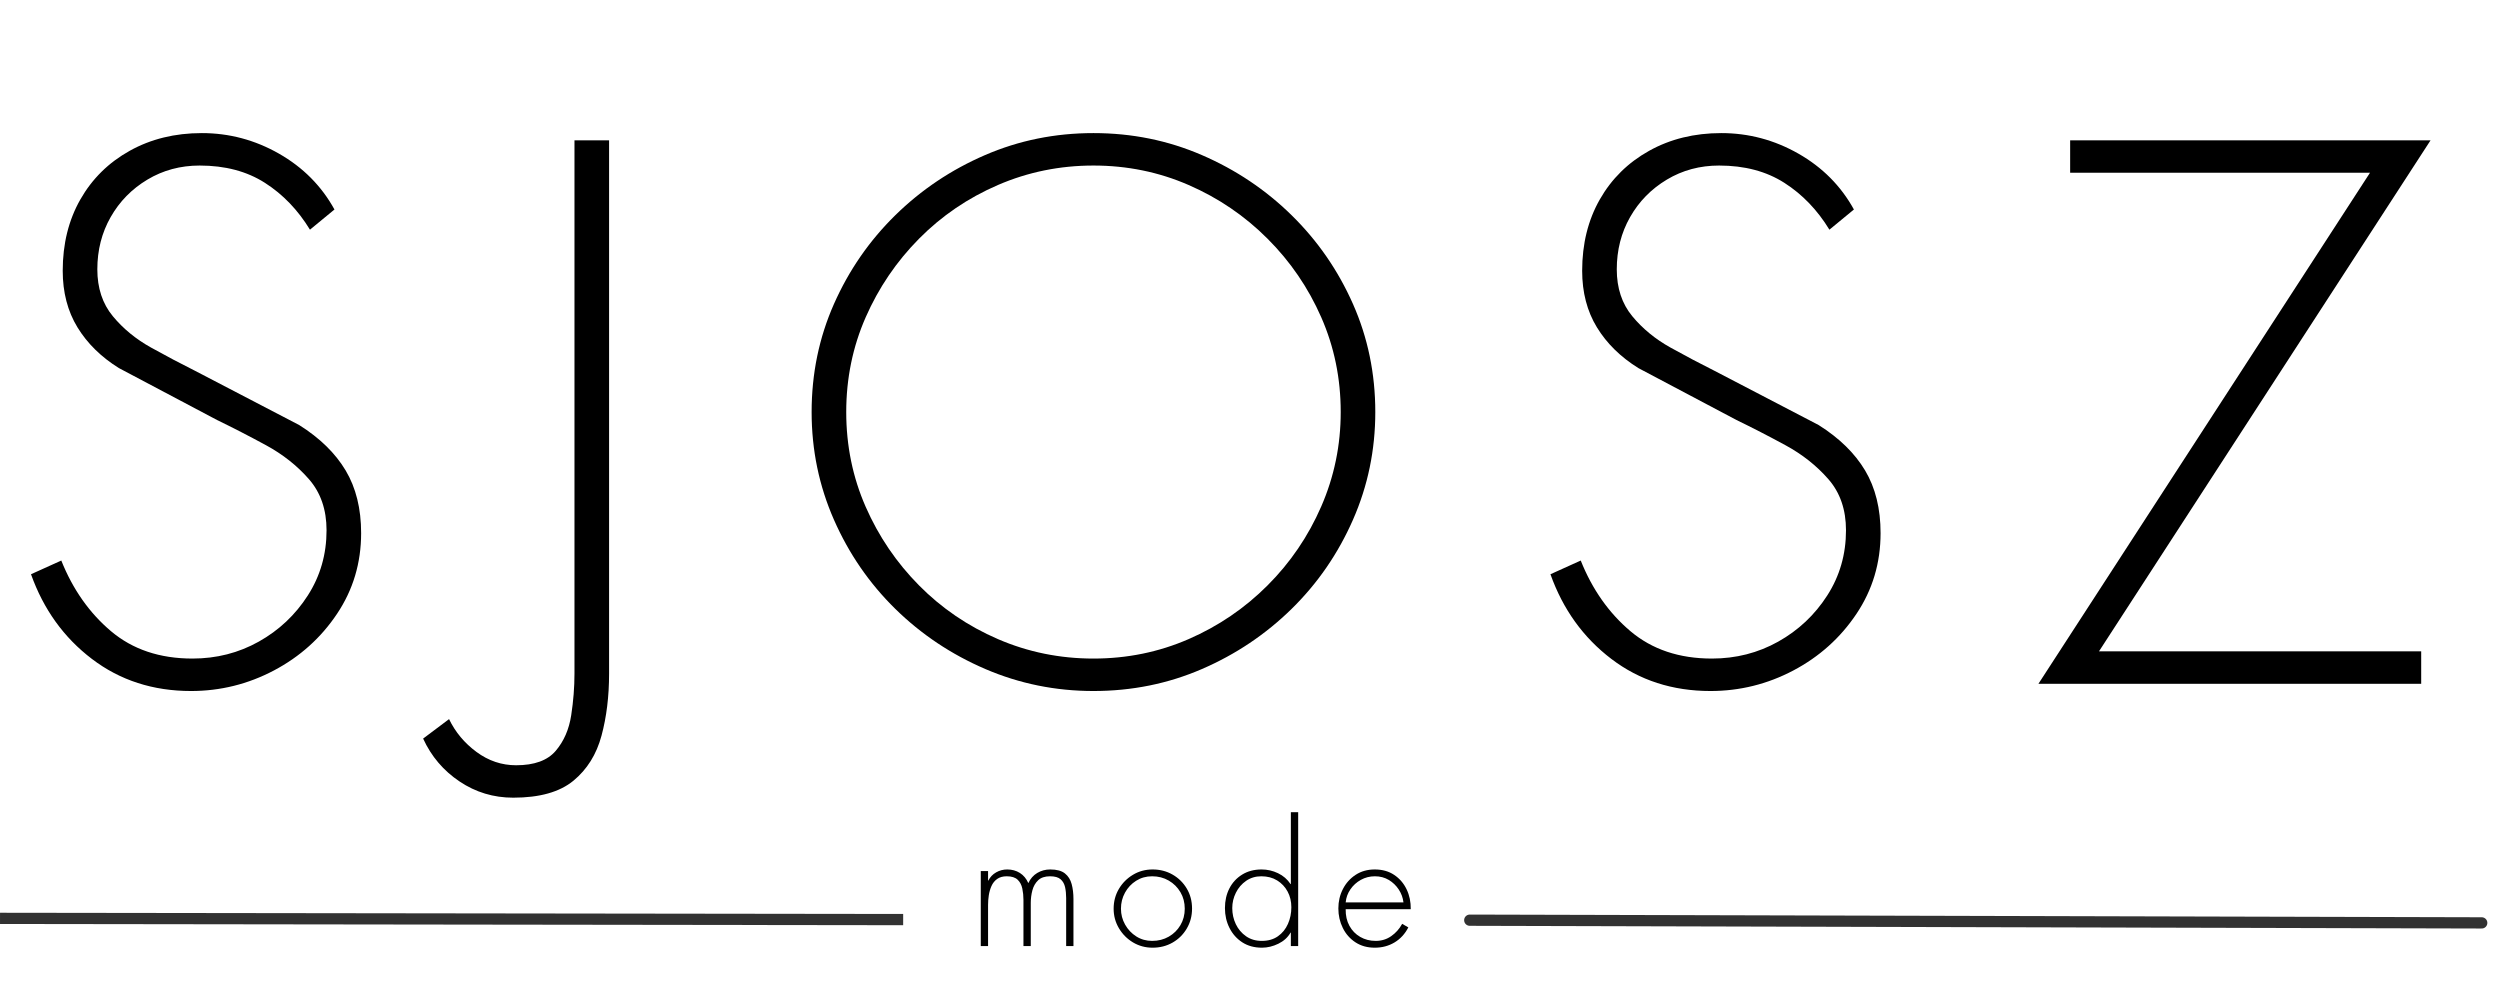
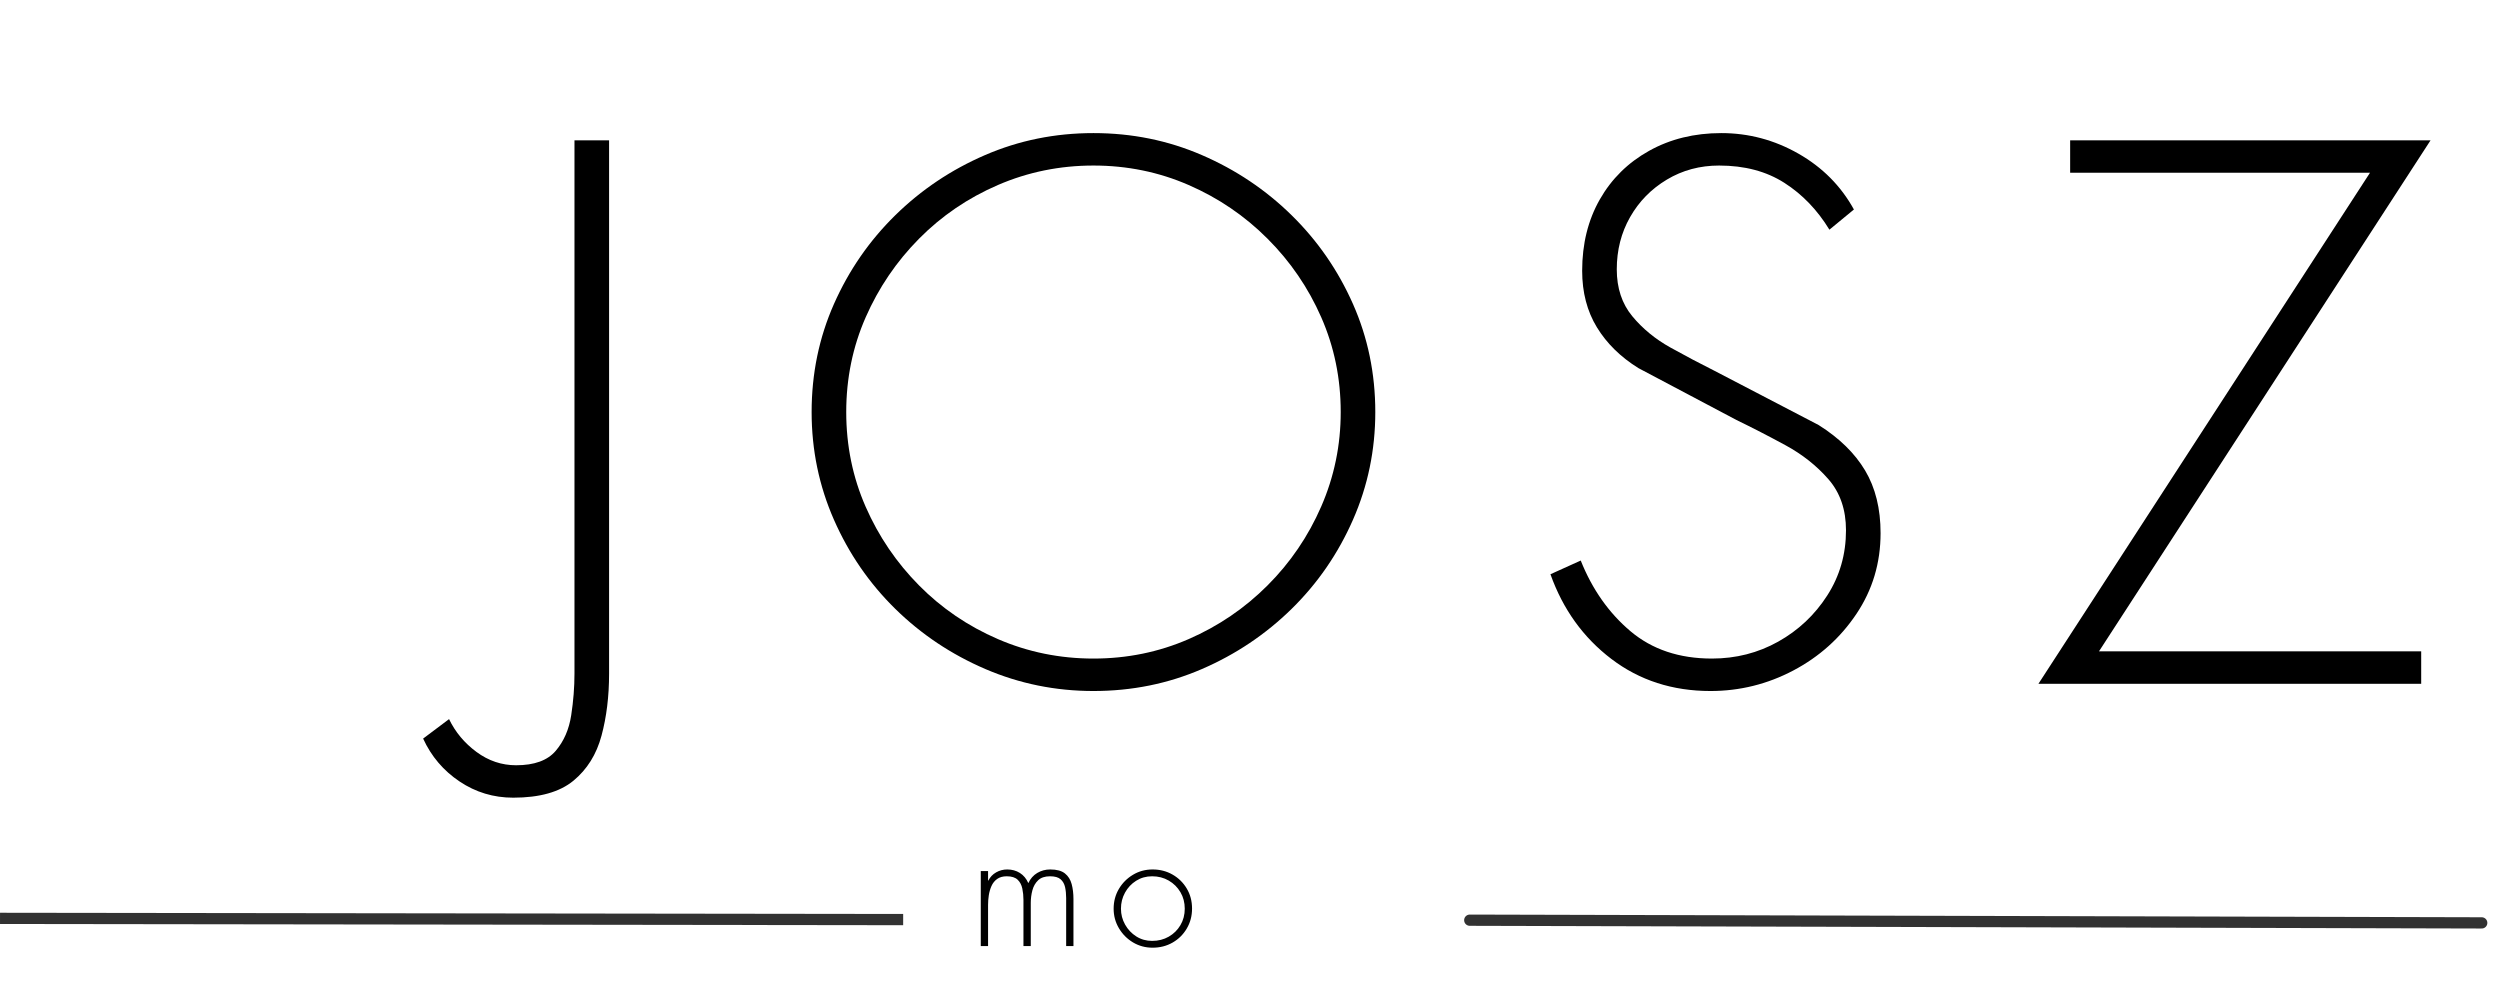
<svg xmlns="http://www.w3.org/2000/svg" width="2000" zoomAndPan="magnify" viewBox="0 0 1500 600" height="800" preserveAspectRatio="xMidYMid meet" version="1.0">
  <defs>
    <g />
    <clipPath id="20fe28a560">
      <rect x="0" width="1500" y="0" height="475" />
    </clipPath>
    <clipPath id="17ab0dd023">
-       <path d="M 154 0.199 L 199 0.199 L 199 82 L 154 82 Z M 154 0.199 " clip-rule="nonzero" />
-     </clipPath>
+       </clipPath>
    <clipPath id="298c687060">
      <rect x="0" width="285" y="0" height="108" />
    </clipPath>
  </defs>
  <path stroke-linecap="round" transform="matrix(0.75, 0.002, -0.002, 0.75, 878.488, 548.732)" fill="none" stroke-linejoin="miter" d="M 4.5 4.499 L 814.077 4.5 " stroke="#323232" stroke-width="9" stroke-opacity="1" stroke-miterlimit="4" />
  <path stroke-linecap="butt" transform="matrix(0.75, 0.001, -0.001, 0.75, 0.013, 547.657)" fill="none" stroke-linejoin="miter" d="M 0.001 4.498 L 722.524 4.498 " stroke="#323232" stroke-width="9" stroke-opacity="1" stroke-miterlimit="4" />
  <g transform="matrix(1, 0, 0, 1, 0, 54)">
    <g clip-path="url(#20fe28a560)">
      <g fill="#000000" fill-opacity="1">
        <g transform="translate(0.007, 356.279)">
          <g>
-             <path d="M 200.672 -284.578 L 185.969 -272.469 C 178.758 -284.289 169.75 -293.66 158.938 -300.578 C 148.125 -307.492 135.078 -310.953 119.797 -310.953 C 108.266 -310.953 97.812 -308.141 88.438 -302.516 C 79.07 -296.898 71.723 -289.406 66.391 -280.031 C 61.055 -270.664 58.391 -260.211 58.391 -248.672 C 58.391 -237.43 61.488 -228.062 67.688 -220.562 C 73.883 -213.07 81.523 -206.801 90.609 -201.75 C 99.691 -196.707 108.555 -192.023 117.203 -187.703 L 179.484 -155.266 C 191.879 -147.473 201.176 -138.391 207.375 -128.016 C 213.57 -117.641 216.672 -105.098 216.672 -90.391 C 216.672 -72.516 211.844 -56.367 202.188 -41.953 C 192.531 -27.535 179.914 -16.219 164.344 -8 C 148.77 0.219 132.191 4.328 114.609 4.328 C 91.828 4.328 72.004 -2.086 55.141 -14.922 C 38.273 -27.754 26.094 -44.691 18.594 -65.734 L 36.766 -73.953 C 43.68 -56.648 53.625 -42.52 66.594 -31.562 C 79.57 -20.613 95.863 -15.141 115.469 -15.141 C 129.883 -15.141 143.145 -18.523 155.25 -25.297 C 167.363 -32.078 177.172 -41.305 184.672 -52.984 C 192.172 -64.66 195.922 -77.707 195.922 -92.125 C 195.922 -104.52 192.383 -114.754 185.312 -122.828 C 178.25 -130.898 169.672 -137.676 159.578 -143.156 C 149.492 -148.633 139.691 -153.68 130.172 -158.297 L 71.359 -189.422 C 60.691 -196.055 52.398 -204.203 46.484 -213.859 C 40.578 -223.523 37.625 -234.844 37.625 -247.812 C 37.625 -263.957 41.156 -278.227 48.219 -290.625 C 55.281 -303.02 65.156 -312.75 77.844 -319.812 C 90.531 -326.883 104.945 -330.422 121.094 -330.422 C 137.531 -330.422 152.957 -326.312 167.375 -318.094 C 181.789 -309.875 192.891 -298.703 200.672 -284.578 Z M 200.672 -284.578 " />
-           </g>
+             </g>
        </g>
      </g>
      <g fill="#000000" fill-opacity="1">
        <g transform="translate(306.202, 356.279)">
          <g>
            <path d="M 38.484 -326.094 L 59.25 -326.094 L 59.25 -6.062 C 59.25 7.488 57.734 19.883 54.703 31.125 C 51.68 42.375 46.062 51.383 37.844 58.156 C 29.625 64.938 17.586 68.328 1.734 68.328 C -10.086 68.328 -20.828 65.082 -30.484 58.594 C -40.148 52.113 -47.43 43.539 -52.328 32.875 L -36.766 21.188 C -33.016 28.977 -27.535 35.539 -20.328 40.875 C -13.117 46.207 -5.191 48.875 3.453 48.875 C 14.41 48.875 22.336 45.988 27.234 40.219 C 32.141 34.457 35.238 27.32 36.531 18.812 C 37.832 10.312 38.484 2.02 38.484 -6.062 Z M 38.484 -326.094 " />
          </g>
        </g>
      </g>
      <g fill="#000000" fill-opacity="1">
        <g transform="translate(471.412, 356.279)">
          <g>
            <path d="M 184.672 -330.422 C 207.734 -330.422 229.426 -326.02 249.75 -317.219 C 270.082 -308.426 288.031 -296.391 303.594 -281.109 C 319.164 -265.828 331.422 -248.094 340.359 -227.906 C 349.297 -207.727 353.766 -186.109 353.766 -163.047 C 353.766 -140.266 349.297 -118.711 340.359 -98.391 C 331.422 -78.066 319.164 -60.266 303.594 -44.984 C 288.031 -29.703 270.082 -17.66 249.75 -8.859 C 229.426 -0.066 207.734 4.328 184.672 4.328 C 161.891 4.328 140.266 -0.066 119.797 -8.859 C 99.328 -17.66 81.305 -29.703 65.734 -44.984 C 50.172 -60.266 37.914 -78.066 28.969 -98.391 C 20.031 -118.711 15.562 -140.266 15.562 -163.047 C 15.562 -186.109 20.031 -207.727 28.969 -227.906 C 37.914 -248.094 50.172 -265.828 65.734 -281.109 C 81.305 -296.391 99.254 -308.426 119.578 -317.219 C 139.91 -326.02 161.609 -330.422 184.672 -330.422 Z M 184.672 -310.953 C 164.484 -310.953 145.379 -307.062 127.359 -299.281 C 109.348 -291.5 93.566 -280.758 80.016 -267.062 C 66.461 -253.363 55.789 -237.648 48 -219.922 C 40.219 -202.191 36.328 -183.234 36.328 -163.047 C 36.328 -142.859 40.219 -123.898 48 -106.172 C 55.789 -88.441 66.461 -72.727 80.016 -59.031 C 93.566 -45.332 109.348 -34.594 127.359 -26.812 C 145.379 -19.031 164.484 -15.141 184.672 -15.141 C 204.848 -15.141 223.875 -19.031 241.75 -26.812 C 259.633 -34.594 275.422 -45.332 289.109 -59.031 C 302.805 -72.727 313.547 -88.516 321.328 -106.391 C 329.117 -124.266 333.016 -143.148 333.016 -163.047 C 333.016 -183.234 329.117 -202.191 321.328 -219.922 C 313.547 -237.648 302.805 -253.363 289.109 -267.062 C 275.422 -280.758 259.633 -291.5 241.75 -299.281 C 223.875 -307.062 204.848 -310.953 184.672 -310.953 Z M 184.672 -310.953 " />
          </g>
        </g>
      </g>
      <g fill="#000000" fill-opacity="1">
        <g transform="translate(911.674, 356.279)">
          <g>
            <path d="M 200.672 -284.578 L 185.969 -272.469 C 178.758 -284.289 169.75 -293.66 158.938 -300.578 C 148.125 -307.492 135.078 -310.953 119.797 -310.953 C 108.266 -310.953 97.812 -308.141 88.438 -302.516 C 79.07 -296.898 71.723 -289.406 66.391 -280.031 C 61.055 -270.664 58.391 -260.211 58.391 -248.672 C 58.391 -237.43 61.488 -228.062 67.688 -220.562 C 73.883 -213.07 81.523 -206.801 90.609 -201.75 C 99.691 -196.707 108.555 -192.023 117.203 -187.703 L 179.484 -155.266 C 191.879 -147.473 201.176 -138.391 207.375 -128.016 C 213.57 -117.641 216.672 -105.098 216.672 -90.391 C 216.672 -72.516 211.844 -56.367 202.188 -41.953 C 192.531 -27.535 179.914 -16.219 164.344 -8 C 148.77 0.219 132.191 4.328 114.609 4.328 C 91.828 4.328 72.004 -2.086 55.141 -14.922 C 38.273 -27.754 26.094 -44.691 18.594 -65.734 L 36.766 -73.953 C 43.68 -56.648 53.625 -42.52 66.594 -31.562 C 79.57 -20.613 95.863 -15.141 115.469 -15.141 C 129.883 -15.141 143.145 -18.523 155.25 -25.297 C 167.363 -32.078 177.172 -41.305 184.672 -52.984 C 192.172 -64.66 195.922 -77.707 195.922 -92.125 C 195.922 -104.52 192.383 -114.754 185.312 -122.828 C 178.25 -130.898 169.672 -137.676 159.578 -143.156 C 149.492 -148.633 139.691 -153.68 130.172 -158.297 L 71.359 -189.422 C 60.691 -196.055 52.398 -204.203 46.484 -213.859 C 40.578 -223.523 37.625 -234.844 37.625 -247.812 C 37.625 -263.957 41.156 -278.227 48.219 -290.625 C 55.281 -303.02 65.156 -312.75 77.844 -319.812 C 90.531 -326.883 104.945 -330.422 121.094 -330.422 C 137.531 -330.422 152.957 -326.312 167.375 -318.094 C 181.789 -309.875 192.891 -298.703 200.672 -284.578 Z M 200.672 -284.578 " />
          </g>
        </g>
      </g>
      <g fill="#000000" fill-opacity="1">
        <g transform="translate(1217.87, 356.279)">
          <g>
            <path d="M 41.516 -19.469 L 234.844 -19.469 L 234.844 0 L 5.188 0 L 204.125 -306.625 L 24.219 -306.625 L 24.219 -326.094 L 240.469 -326.094 Z M 41.516 -19.469 " />
          </g>
        </g>
      </g>
    </g>
  </g>
  <g transform="matrix(1, 0, 0, 1, 580, 487)">
    <g clip-path="url(#298c687060)">
      <g fill="#000000" fill-opacity="1">
        <g transform="translate(0.963, 80.646)">
          <g>
            <path d="M 11.875 -45 L 11.875 -39.344 L 12.078 -39.344 C 13.117 -41.426 14.66 -43.051 16.703 -44.219 C 18.742 -45.383 20.969 -45.969 23.375 -45.969 C 26.227 -45.969 28.758 -45.27 30.969 -43.875 C 33.176 -42.477 34.863 -40.445 36.031 -37.781 C 37.27 -40.445 39.055 -42.477 41.391 -43.875 C 43.723 -45.27 46.32 -45.969 49.188 -45.969 C 53.082 -45.969 56.02 -45.172 58 -43.578 C 59.977 -41.992 61.32 -39.867 62.031 -37.203 C 62.75 -34.535 63.109 -31.551 63.109 -28.25 L 63.109 0 L 58.734 0 L 58.734 -28.828 C 58.734 -31.16 58.52 -33.316 58.094 -35.297 C 57.664 -37.285 56.77 -38.879 55.406 -40.078 C 54.051 -41.273 51.941 -41.875 49.078 -41.875 C 45.961 -41.875 43.578 -41.078 41.922 -39.484 C 40.266 -37.898 39.113 -35.891 38.469 -33.453 C 37.82 -31.016 37.5 -28.5 37.5 -25.906 L 37.5 0 L 33.109 0 L 33.109 -27.75 C 33.109 -30.094 32.879 -32.348 32.422 -34.516 C 31.973 -36.691 31.035 -38.461 29.609 -39.828 C 28.18 -41.191 26.004 -41.875 23.078 -41.875 C 20.742 -41.875 18.828 -41.336 17.328 -40.266 C 15.836 -39.203 14.703 -37.789 13.922 -36.031 C 13.148 -34.281 12.613 -32.414 12.312 -30.438 C 12.02 -28.457 11.875 -26.555 11.875 -24.734 L 11.875 0 L 7.5 0 L 7.5 -45 Z M 11.875 -45 " />
          </g>
        </g>
      </g>
      <g fill="#000000" fill-opacity="1">
        <g transform="translate(85.074, 80.646)">
          <g>
            <path d="M 26.484 -45.969 C 30.898 -45.969 34.895 -44.941 38.469 -42.891 C 42.039 -40.848 44.879 -38.055 46.984 -34.516 C 49.098 -30.984 50.156 -26.977 50.156 -22.5 C 50.156 -18.082 49.098 -14.086 46.984 -10.516 C 44.879 -6.941 42.039 -4.133 38.469 -2.094 C 34.895 -0.051 30.898 0.969 26.484 0.969 C 22.203 0.969 18.289 -0.082 14.75 -2.188 C 11.219 -4.301 8.395 -7.141 6.281 -10.703 C 4.164 -14.273 3.109 -18.176 3.109 -22.406 C 3.109 -26.75 4.145 -30.691 6.219 -34.234 C 8.301 -37.773 11.113 -40.613 14.656 -42.75 C 18.195 -44.895 22.141 -45.969 26.484 -45.969 Z M 26.203 -41.875 C 22.629 -41.875 19.43 -40.977 16.609 -39.188 C 13.785 -37.406 11.562 -35.035 9.938 -32.078 C 8.312 -29.129 7.5 -25.906 7.5 -22.406 C 7.5 -19.02 8.328 -15.848 9.984 -12.891 C 11.641 -9.941 13.879 -7.57 16.703 -5.781 C 19.523 -4 22.691 -3.109 26.203 -3.109 C 29.898 -3.109 33.223 -3.953 36.172 -5.641 C 39.129 -7.336 41.469 -9.645 43.188 -12.562 C 44.914 -15.488 45.781 -18.77 45.781 -22.406 C 45.781 -26.102 44.914 -29.41 43.188 -32.328 C 41.469 -35.254 39.129 -37.578 36.172 -39.297 C 33.223 -41.016 29.898 -41.875 26.203 -41.875 Z M 26.203 -41.875 " />
          </g>
        </g>
      </g>
      <g clip-path="url(#17ab0dd023)">
        <g fill="#000000" fill-opacity="1">
          <g transform="translate(151.857, 80.646)">
            <g>
              <path d="M 25.219 -3.109 C 29.051 -3.109 32.281 -4.035 34.906 -5.891 C 37.539 -7.742 39.539 -10.211 40.906 -13.297 C 42.27 -16.379 42.953 -19.707 42.953 -23.281 C 42.953 -26.781 42.203 -29.926 40.703 -32.719 C 39.211 -35.508 37.117 -37.734 34.422 -39.391 C 31.734 -41.047 28.57 -41.875 24.938 -41.875 C 21.488 -41.875 18.445 -40.961 15.812 -39.141 C 13.188 -37.328 11.145 -34.957 9.688 -32.031 C 8.227 -29.113 7.5 -26.035 7.5 -22.797 C 7.5 -19.348 8.211 -16.129 9.641 -13.141 C 11.066 -10.16 13.109 -7.742 15.766 -5.891 C 18.43 -4.035 21.582 -3.109 25.219 -3.109 Z M 42.656 0 L 42.656 -8.078 L 42.469 -8.078 C 40.844 -5.223 38.406 -3 35.156 -1.406 C 31.906 0.176 28.629 0.969 25.328 0.969 C 20.773 0.969 16.844 -0.098 13.531 -2.234 C 10.227 -4.379 7.664 -7.254 5.844 -10.859 C 4.02 -14.461 3.109 -18.441 3.109 -22.797 C 3.109 -27.203 4 -31.141 5.781 -34.609 C 7.57 -38.086 10.125 -40.848 13.438 -42.891 C 16.75 -44.941 20.645 -45.969 25.125 -45.969 C 28.562 -45.969 31.836 -45.219 34.953 -43.719 C 38.078 -42.227 40.582 -40.055 42.469 -37.203 L 42.656 -37.203 L 42.656 -80.344 L 47.047 -80.344 L 47.047 0 Z M 42.656 0 " />
            </g>
          </g>
        </g>
      </g>
      <g fill="#000000" fill-opacity="1">
        <g transform="translate(219.906, 80.646)">
          <g>
-             <path d="M 46.547 -22.109 L 7.5 -22.109 C 7.438 -18.336 8.18 -15.023 9.734 -12.172 C 11.297 -9.316 13.457 -7.094 16.219 -5.5 C 18.977 -3.906 22.078 -3.109 25.516 -3.109 C 29.023 -3.109 32.141 -4.066 34.859 -5.984 C 37.586 -7.898 39.766 -10.352 41.391 -13.344 L 45.094 -11.203 C 43.082 -7.305 40.32 -4.301 36.812 -2.188 C 33.301 -0.082 29.344 0.969 24.938 0.969 C 20.52 0.969 16.672 -0.098 13.391 -2.234 C 10.109 -4.379 7.57 -7.254 5.781 -10.859 C 4 -14.461 3.109 -18.375 3.109 -22.594 C 3.109 -26.812 4.02 -30.691 5.844 -34.234 C 7.664 -37.773 10.211 -40.613 13.484 -42.75 C 16.766 -44.895 20.582 -45.969 24.938 -45.969 C 29.477 -45.969 33.367 -44.879 36.609 -42.703 C 39.859 -40.523 42.344 -37.633 44.062 -34.031 C 45.789 -30.438 46.617 -26.461 46.547 -22.109 Z M 7.5 -26.203 L 42.172 -26.203 C 41.848 -28.992 40.906 -31.57 39.344 -33.938 C 37.789 -36.312 35.797 -38.227 33.359 -39.688 C 30.922 -41.145 28.145 -41.875 25.031 -41.875 C 21.977 -41.875 19.172 -41.16 16.609 -39.734 C 14.047 -38.305 11.953 -36.406 10.328 -34.031 C 8.703 -31.664 7.758 -29.055 7.5 -26.203 Z M 7.5 -26.203 " />
-           </g>
+             </g>
        </g>
      </g>
    </g>
  </g>
</svg>